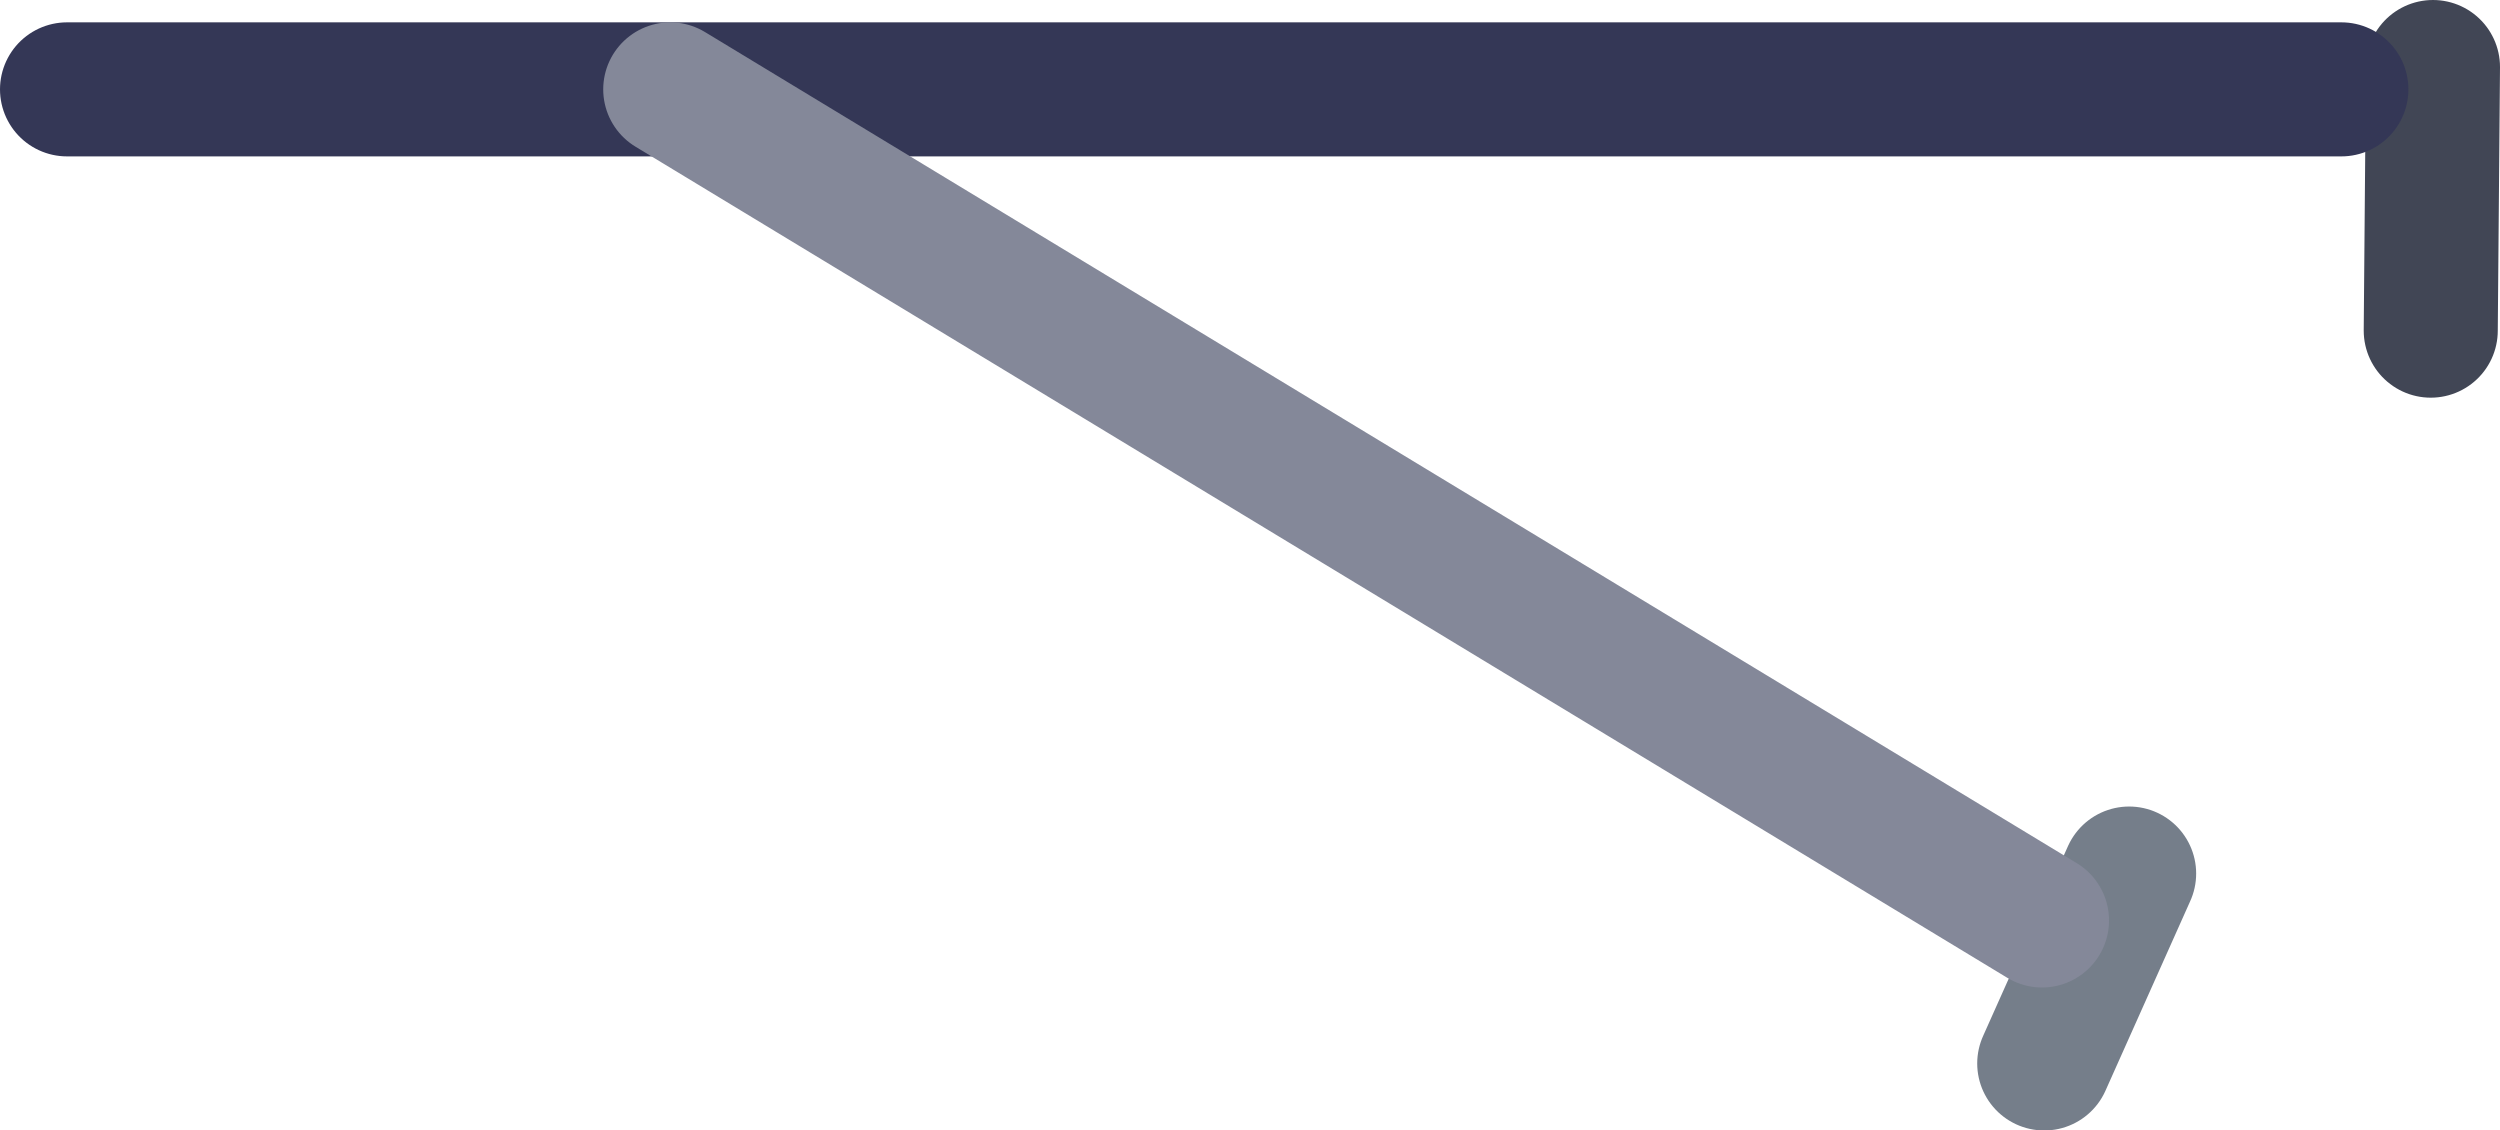
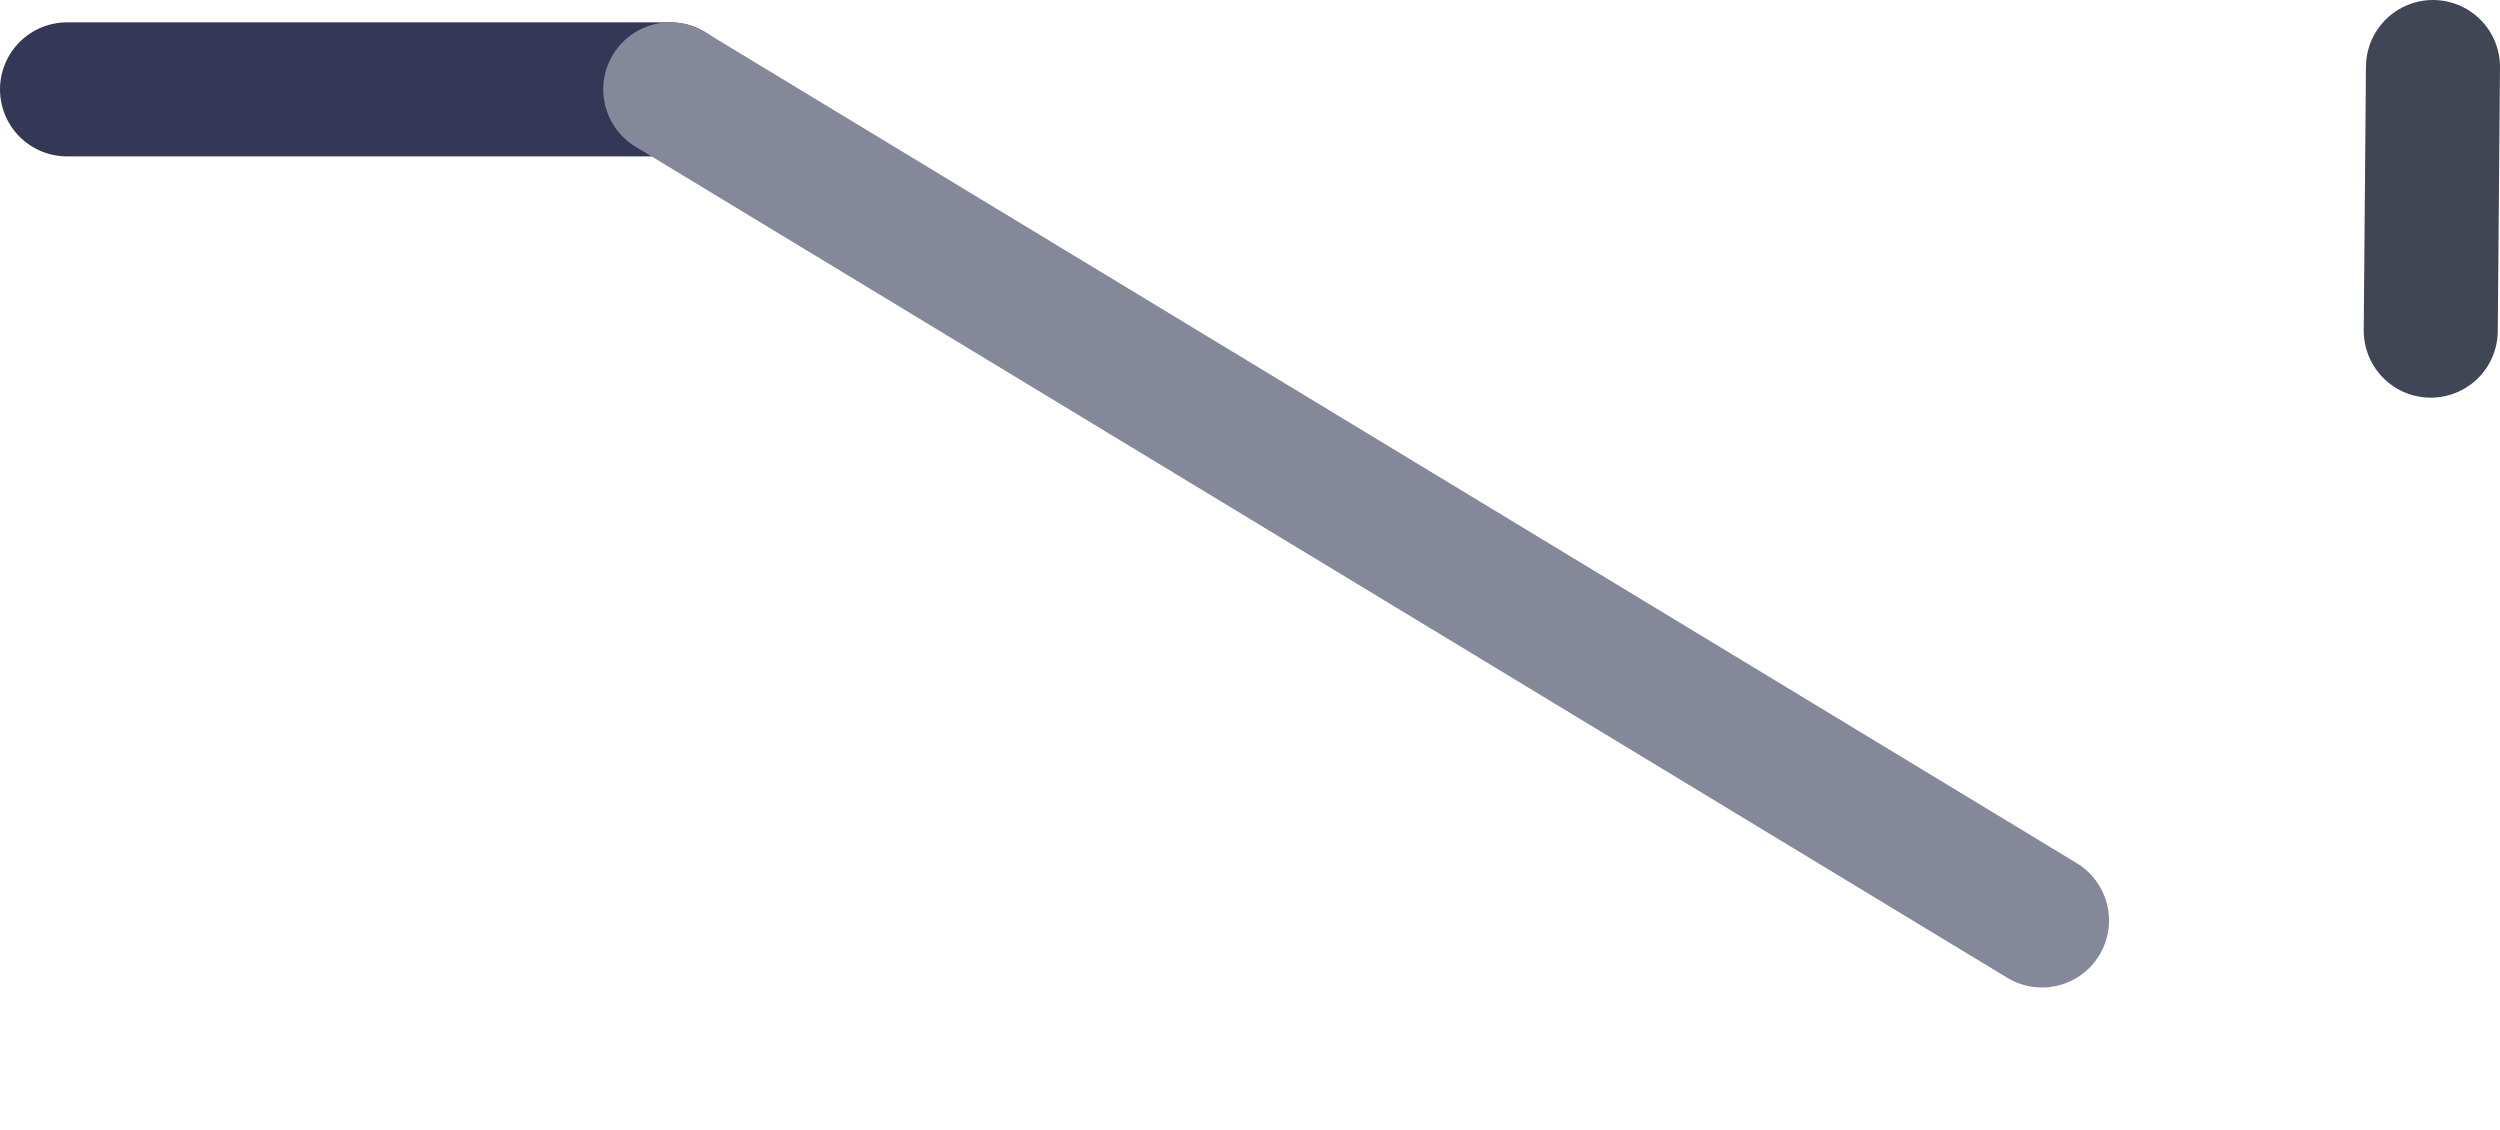
<svg xmlns="http://www.w3.org/2000/svg" height="25.3px" width="55.95px">
  <g transform="matrix(1.0, 0.0, 0.0, 1.0, 26.95, 11.3)">
    <path d="M27.45 -3.9 L27.5 -9.8" fill="none" stroke="#414655" stroke-linecap="round" stroke-linejoin="round" stroke-width="3.0" />
-     <path d="M18.8 12.5 L20.7 8.25" fill="none" stroke="#757e8a" stroke-linecap="round" stroke-linejoin="round" stroke-width="3.0" />
-     <path d="M-11.95 -9.3 L-25.45 -9.3 M25.45 -9.3 L-11.95 -9.3" fill="none" stroke="#343756" stroke-linecap="round" stroke-linejoin="round" stroke-width="3.0" />
+     <path d="M-11.95 -9.3 L-25.45 -9.3 M25.45 -9.3 " fill="none" stroke="#343756" stroke-linecap="round" stroke-linejoin="round" stroke-width="3.0" />
    <path d="M-11.95 -9.3 L18.75 9.3" fill="none" stroke="#848899" stroke-linecap="round" stroke-linejoin="round" stroke-width="3.0" />
  </g>
</svg>